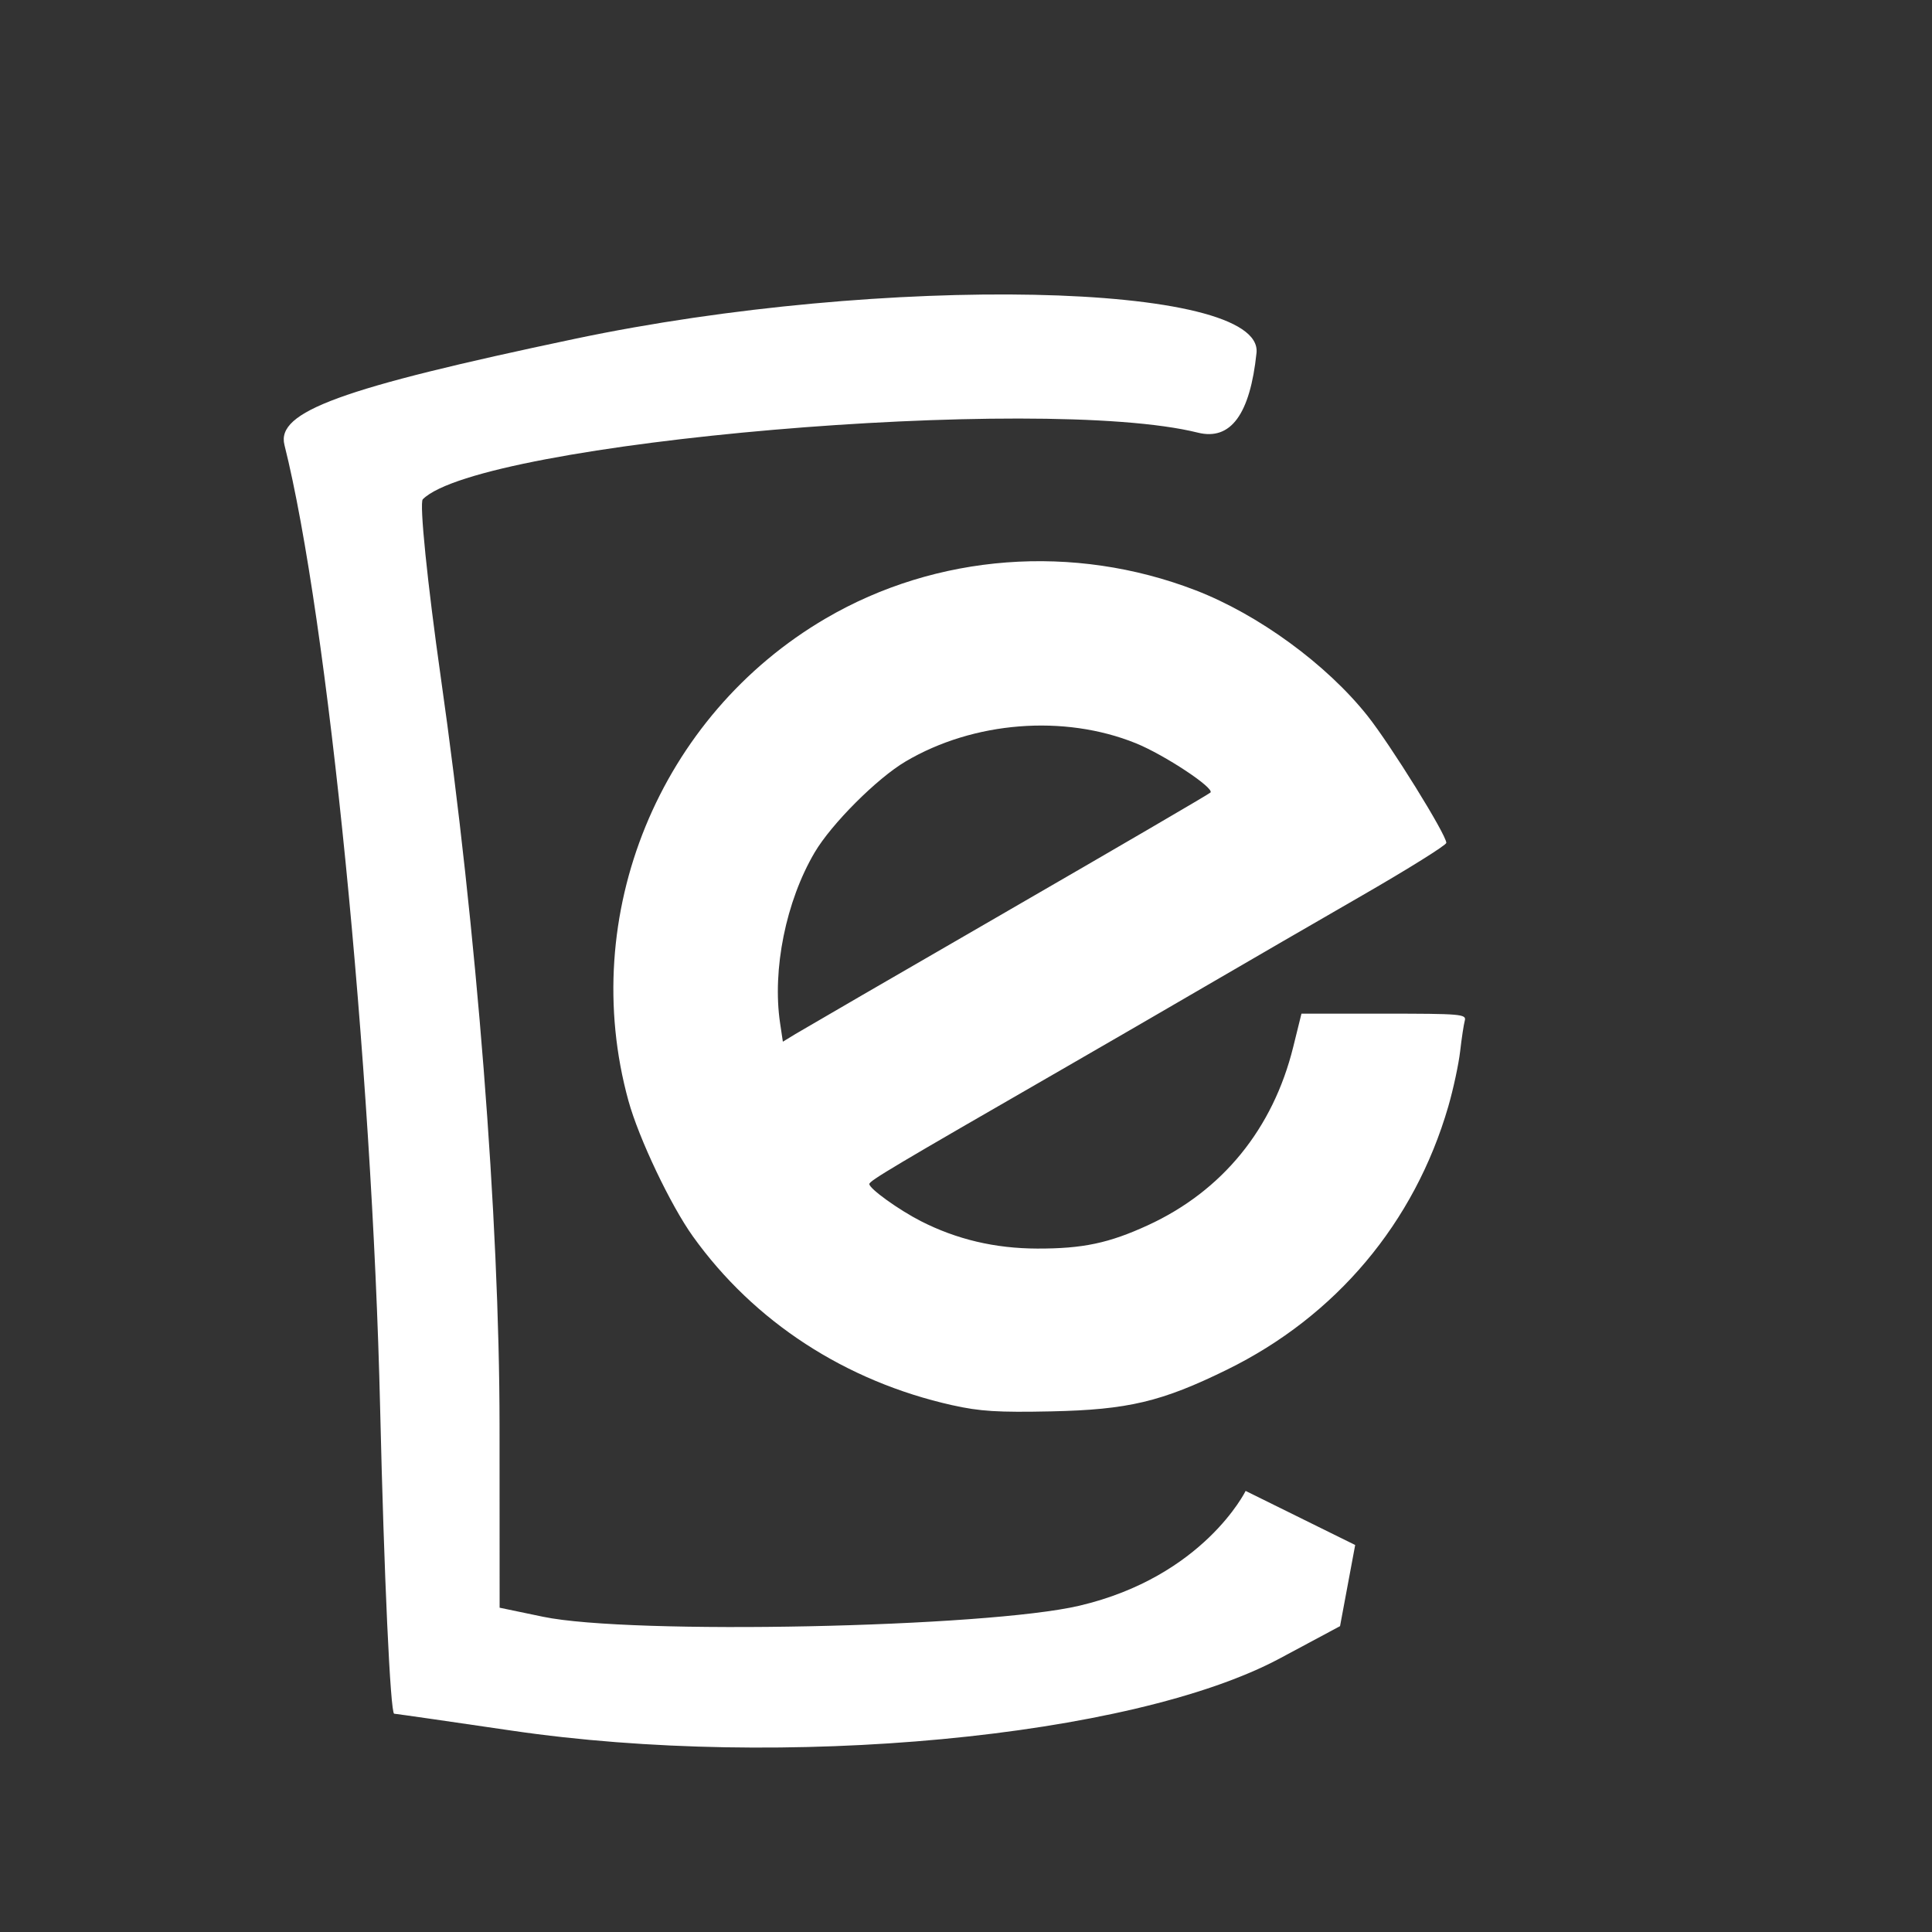
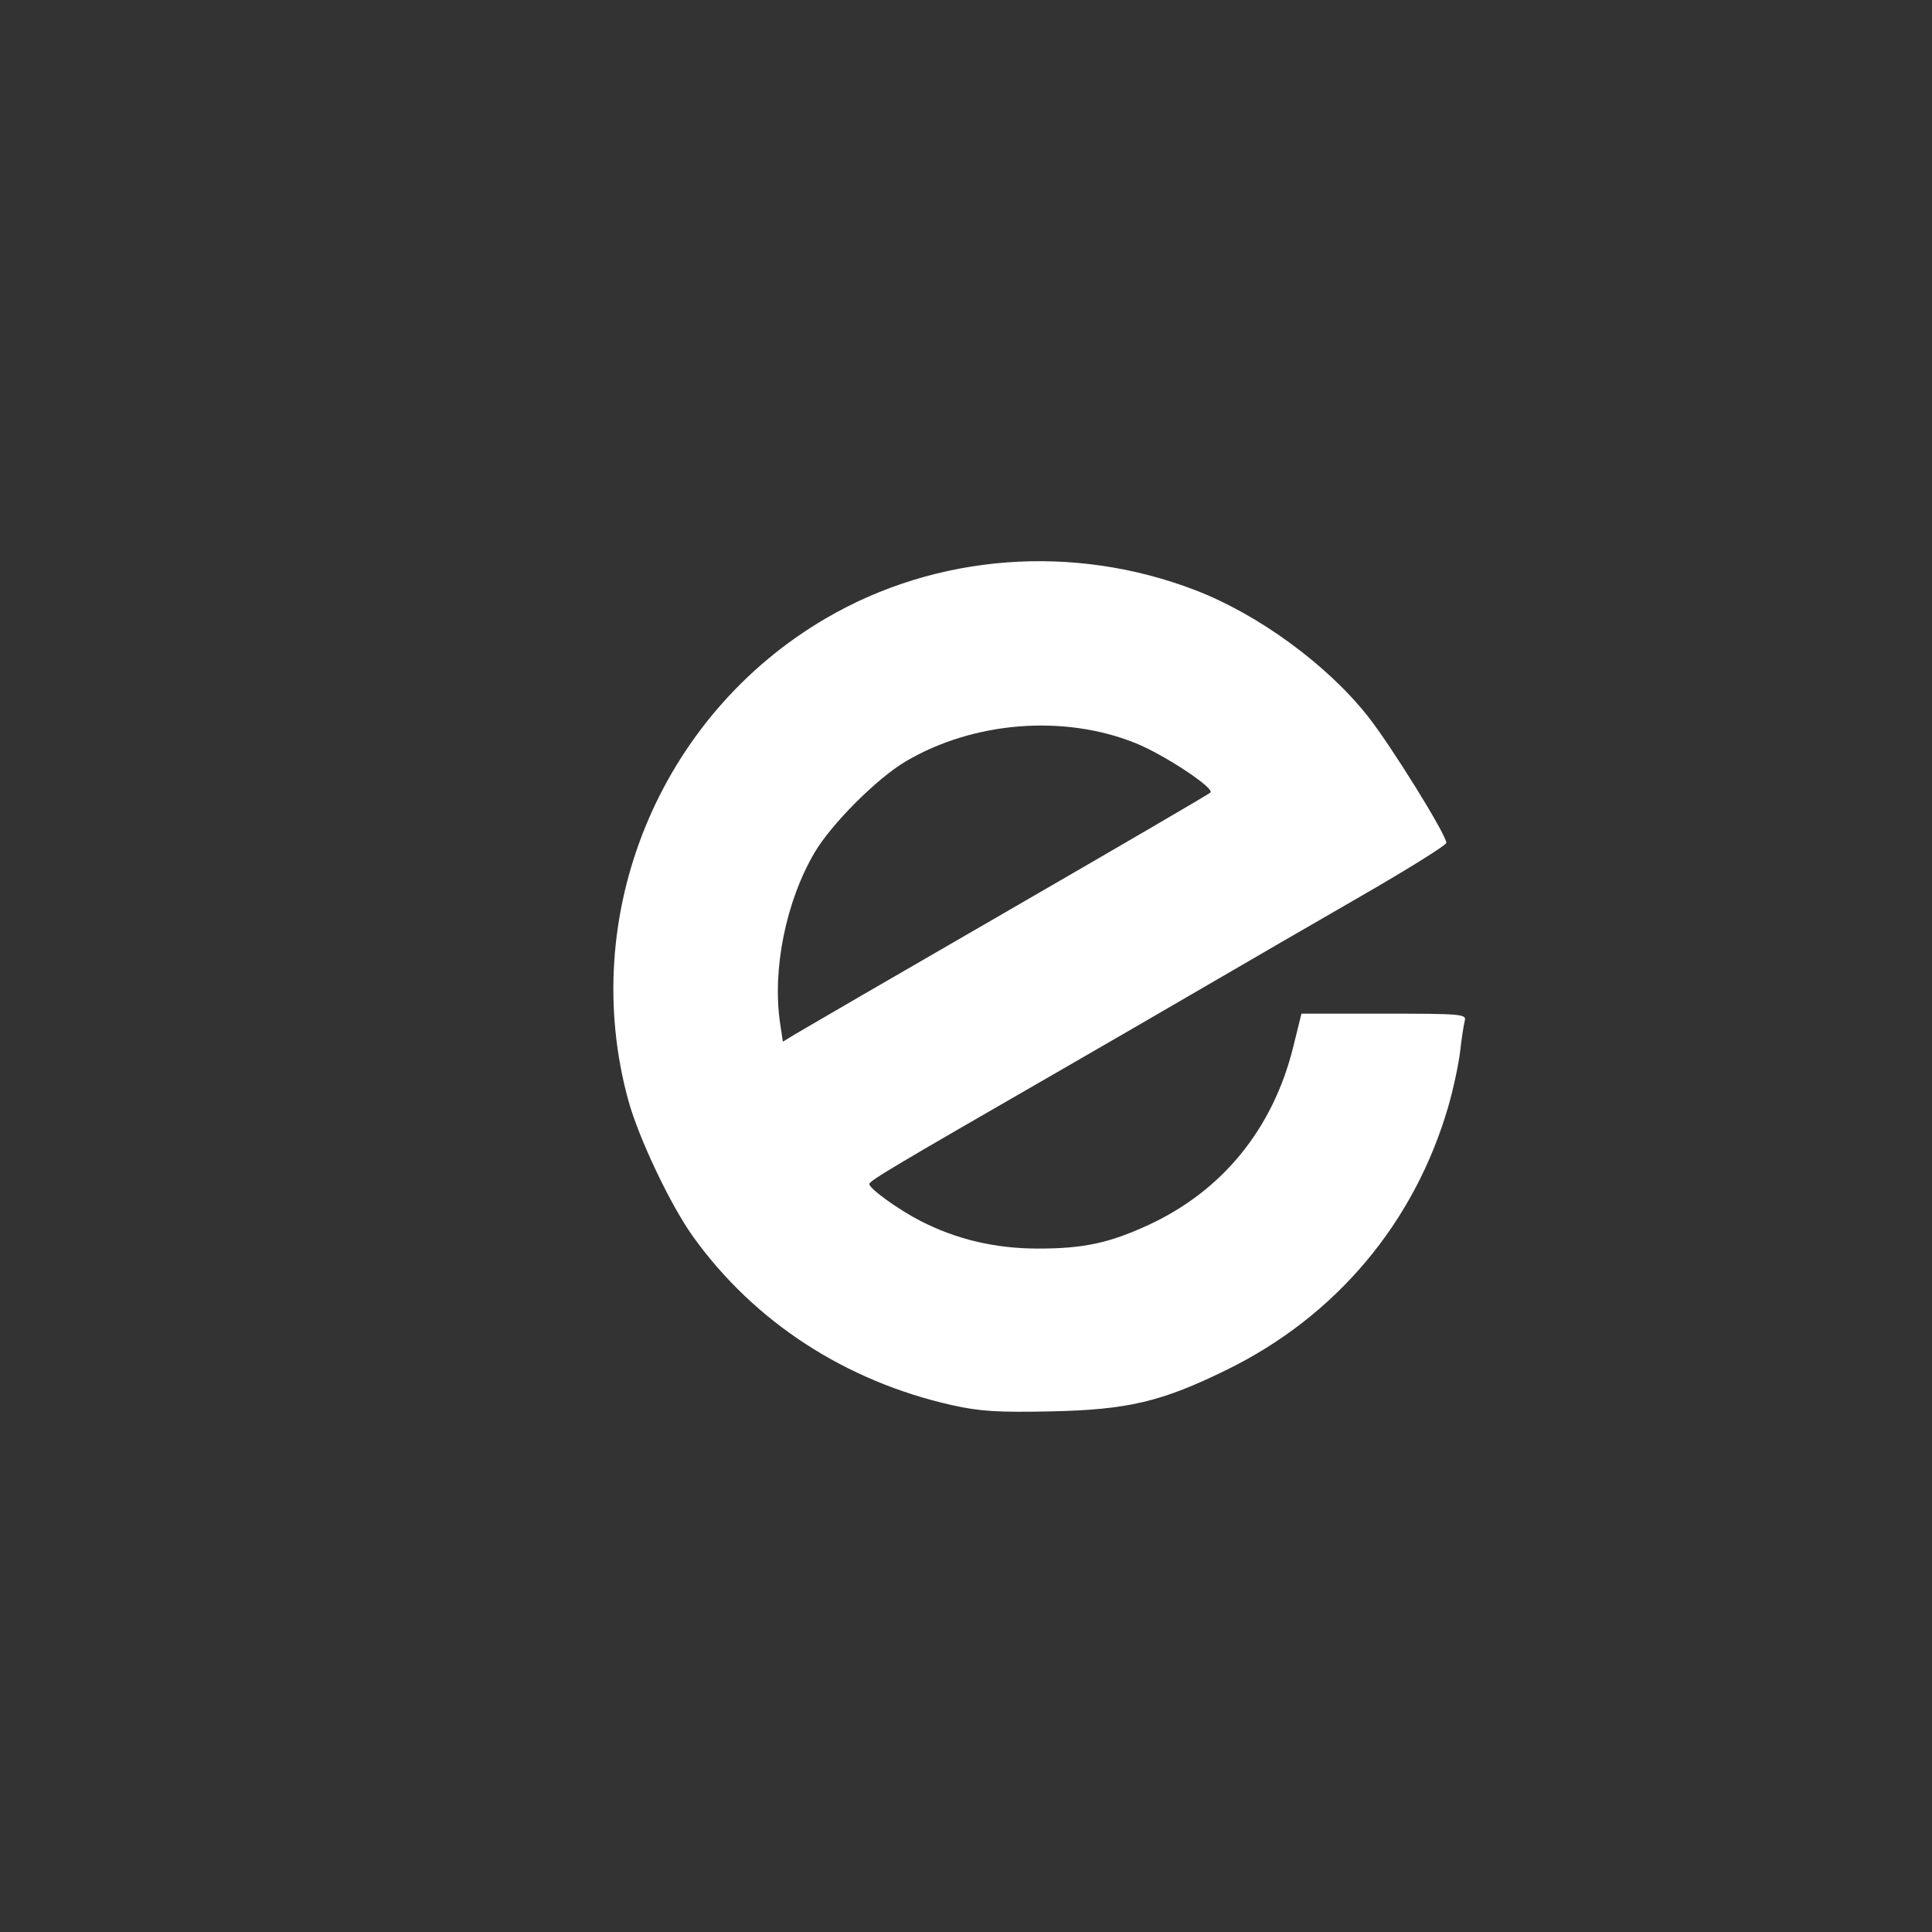
<svg xmlns="http://www.w3.org/2000/svg" width="40pt" height="40pt" version="1.1" viewBox="0 0 53.333 53.333">
  <rect x="0" y="0" width="53.333" height="53.333" fill="#333333" stroke="none" />
-   <path d="m14.113 47.772c-1.672-0.246-3.126-0.455-3.232-0.465-0.105-0.01-0.279-3.798-0.387-8.418-0.222-9.537-1.442-21.825-2.642-26.607-0.23-0.918 1.534-1.563 8.019-2.929 8.518-1.794 19.021-1.577 18.815 0.389-0.178 1.699-0.713 2.427-1.62 2.201-4.318-1.076-19.811 0.256-21.395 1.84-0.098 0.098 0.127 2.312 0.498 4.922 0.994 6.98 1.619 14.952 1.621 20.65l0.002 5.026 1.2 0.25c2.412 0.502 12.229 0.299 14.803-0.305 3.432-0.806 4.591-3.169 4.591-3.169l3.024 1.493-0.418 2.24-1.654 0.886c-4.09 2.192-13.73 3.099-21.226 1.996z" fill="#fff" stroke-width=".28" />
  <path d="m26.288 38.791c-2.946-0.659-5.471-2.301-7.16-4.66-0.618-0.863-1.494-2.706-1.78-3.744-1.409-5.121 0.846-10.629 5.454-13.32 3.053-1.783 6.838-2.07 10.203-0.772 1.732 0.668 3.614 2.042 4.744 3.464 0.64 0.805 2.177 3.282 2.177 3.508 0 0.062-1.043 0.714-2.318 1.449-1.275 0.735-3.202 1.851-4.282 2.481-1.08 0.63-2.872 1.668-3.982 2.308-4.719 2.718-5.346 3.091-5.346 3.181 0 0.128 0.812 0.712 1.421 1.023 0.99 0.505 2.049 0.755 3.216 0.758 1.255 0.003 1.979-0.15 3.055-0.645 2.055-0.946 3.451-2.661 4.01-4.922l0.227-0.918h2.281c2.12 0 2.277 0.013 2.228 0.191-0.029 0.105-0.087 0.485-0.128 0.844-0.041 0.359-0.189 1.047-0.328 1.528-0.931 3.209-3.099 5.788-6.107 7.264-1.806 0.887-2.736 1.107-4.855 1.152-1.471 0.031-1.97-2.17e-4 -2.728-0.17zm1.528-13.644c3.03-1.751 5.55-3.222 5.598-3.268 0.125-0.12-1.273-1.044-2.062-1.363-1.983-0.8-4.476-0.603-6.351 0.503-0.789 0.465-2.047 1.723-2.512 2.512-0.793 1.345-1.176 3.237-0.954 4.717l0.076 0.508 0.347-0.212c0.191-0.116 2.827-1.645 5.857-3.396z" fill="#fff" stroke-width=".109" />
</svg>